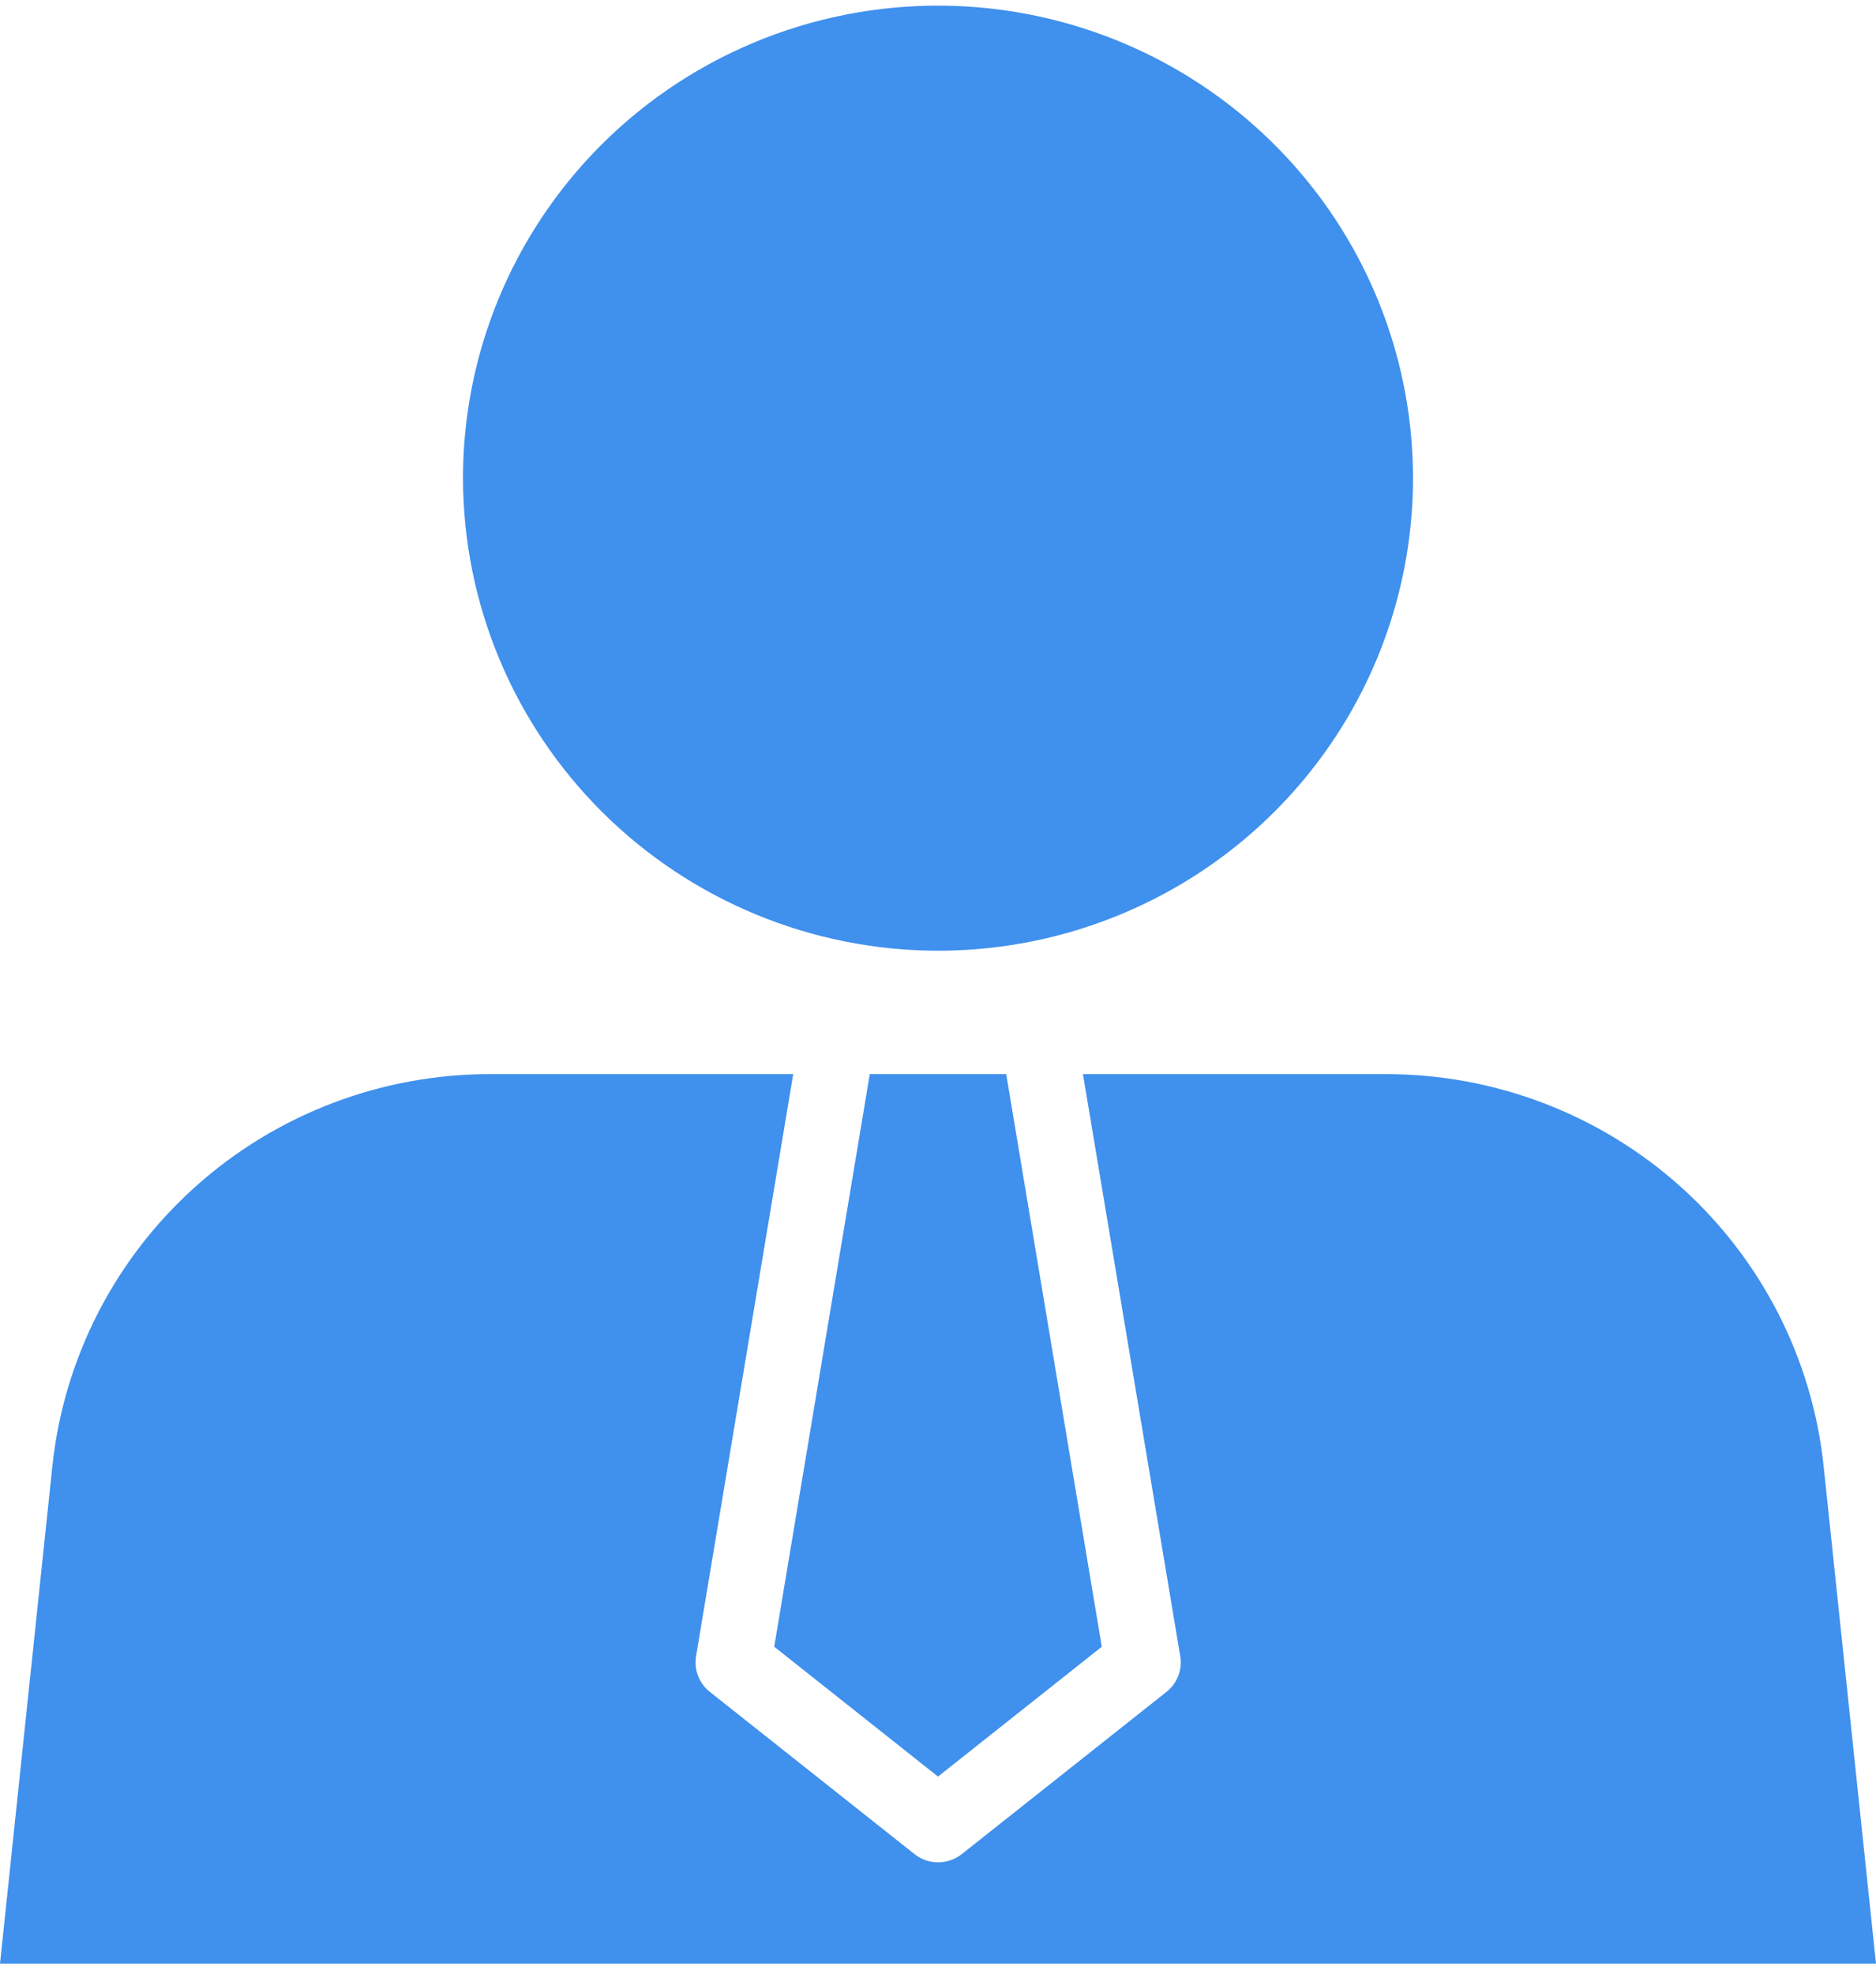
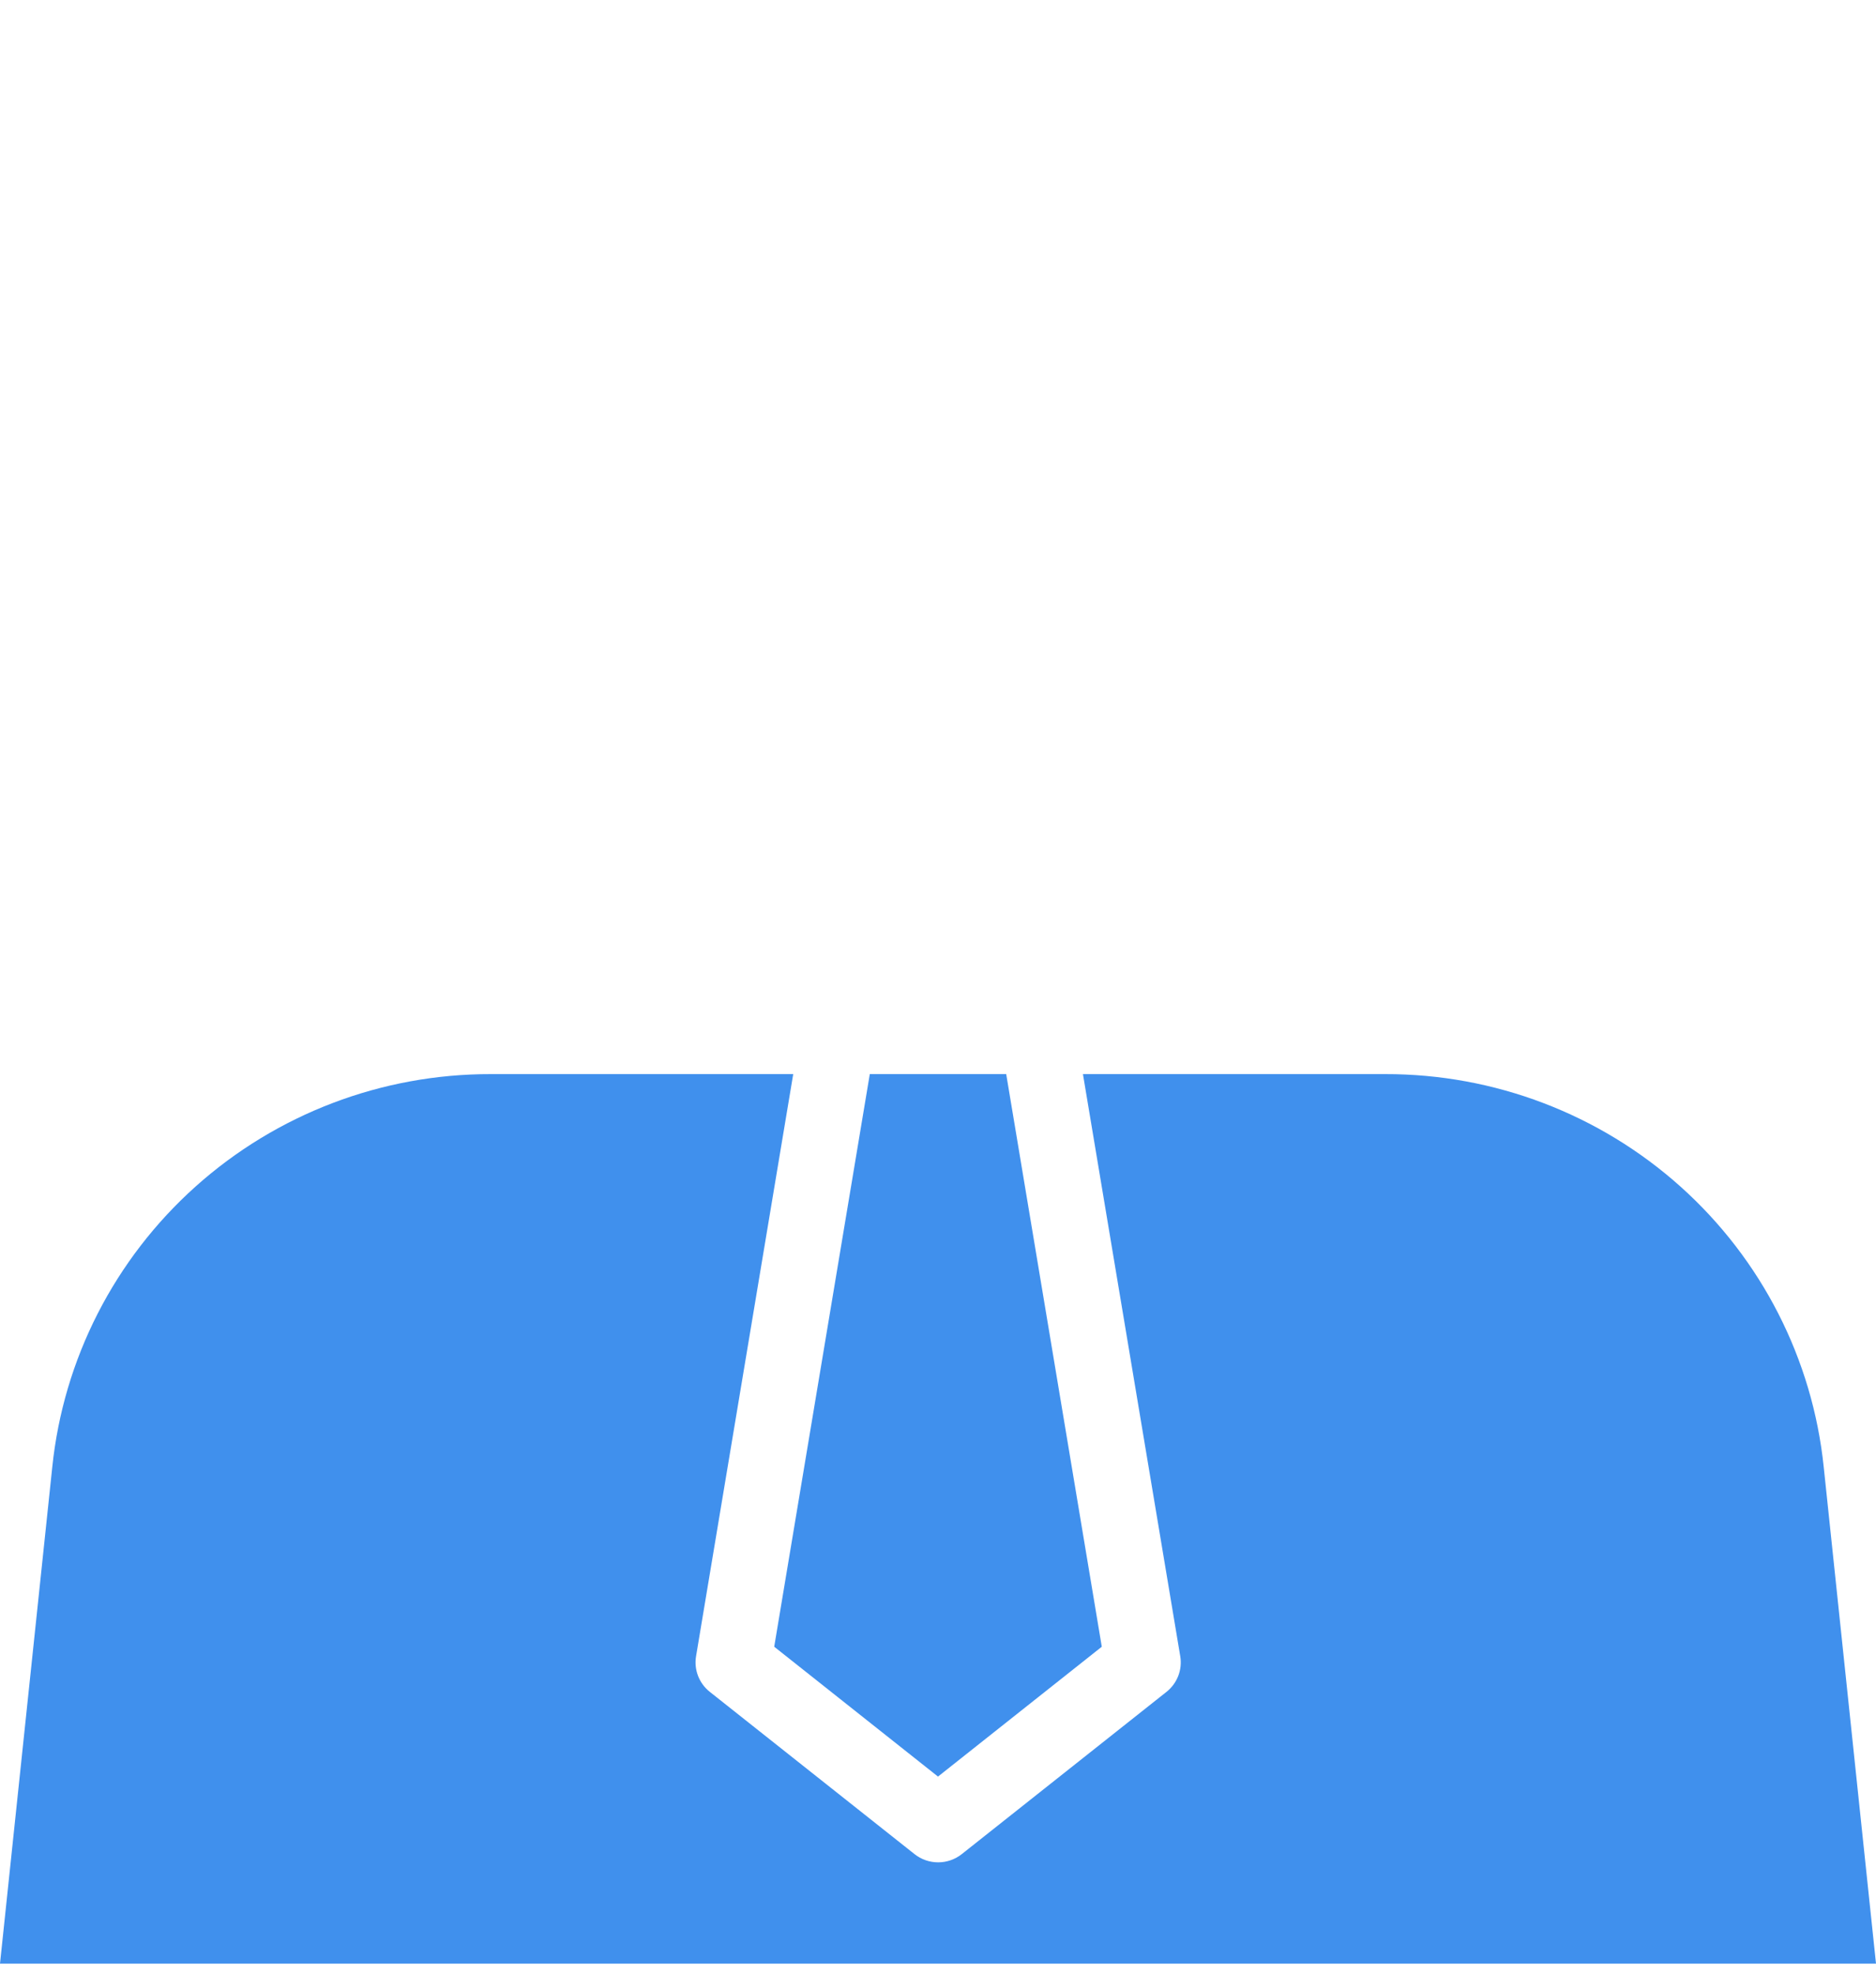
<svg xmlns="http://www.w3.org/2000/svg" width="115" height="121" viewBox="0 0 115 121" fill="none">
-   <path d="M57.5 58.267C63.259 58.267 68.888 56.568 73.677 53.386C78.465 50.204 82.197 45.681 84.401 40.39C86.605 35.098 87.182 29.276 86.059 23.658C84.936 18.04 82.163 12.88 78.091 8.83C74.019 4.779 68.832 2.021 63.184 0.903C57.535 -0.215 51.681 0.358 46.36 2.549C41.04 4.74 36.492 8.451 33.292 13.213C30.092 17.975 28.383 23.574 28.382 29.302C28.39 36.98 31.46 44.343 36.919 49.773C42.377 55.203 49.779 58.258 57.5 58.267Z" fill="#4090ED" />
  <path d="M47.46 100.923L57.5 108.881L67.54 100.923L61.681 65.829H53.319L47.46 100.923Z" fill="#4090ED" />
  <path d="M111.796 89.915C111.113 83.3 107.984 77.173 103.016 72.723C98.049 68.272 91.596 65.815 84.91 65.829H66.385L72.35 101.505C72.418 101.91 72.376 102.327 72.228 102.71C72.079 103.094 71.831 103.432 71.508 103.688L58.955 113.635C58.544 113.96 58.034 114.137 57.509 114.137C56.984 114.137 56.474 113.96 56.064 113.635L43.511 103.688C43.188 103.432 42.939 103.094 42.791 102.71C42.643 102.327 42.601 101.91 42.669 101.505L48.625 65.829H30.09C23.404 65.815 16.951 68.272 11.984 72.723C7.016 77.173 3.887 83.3 3.204 89.915L0 120.346H115L111.796 89.915Z" fill="#4090ED" />
</svg>